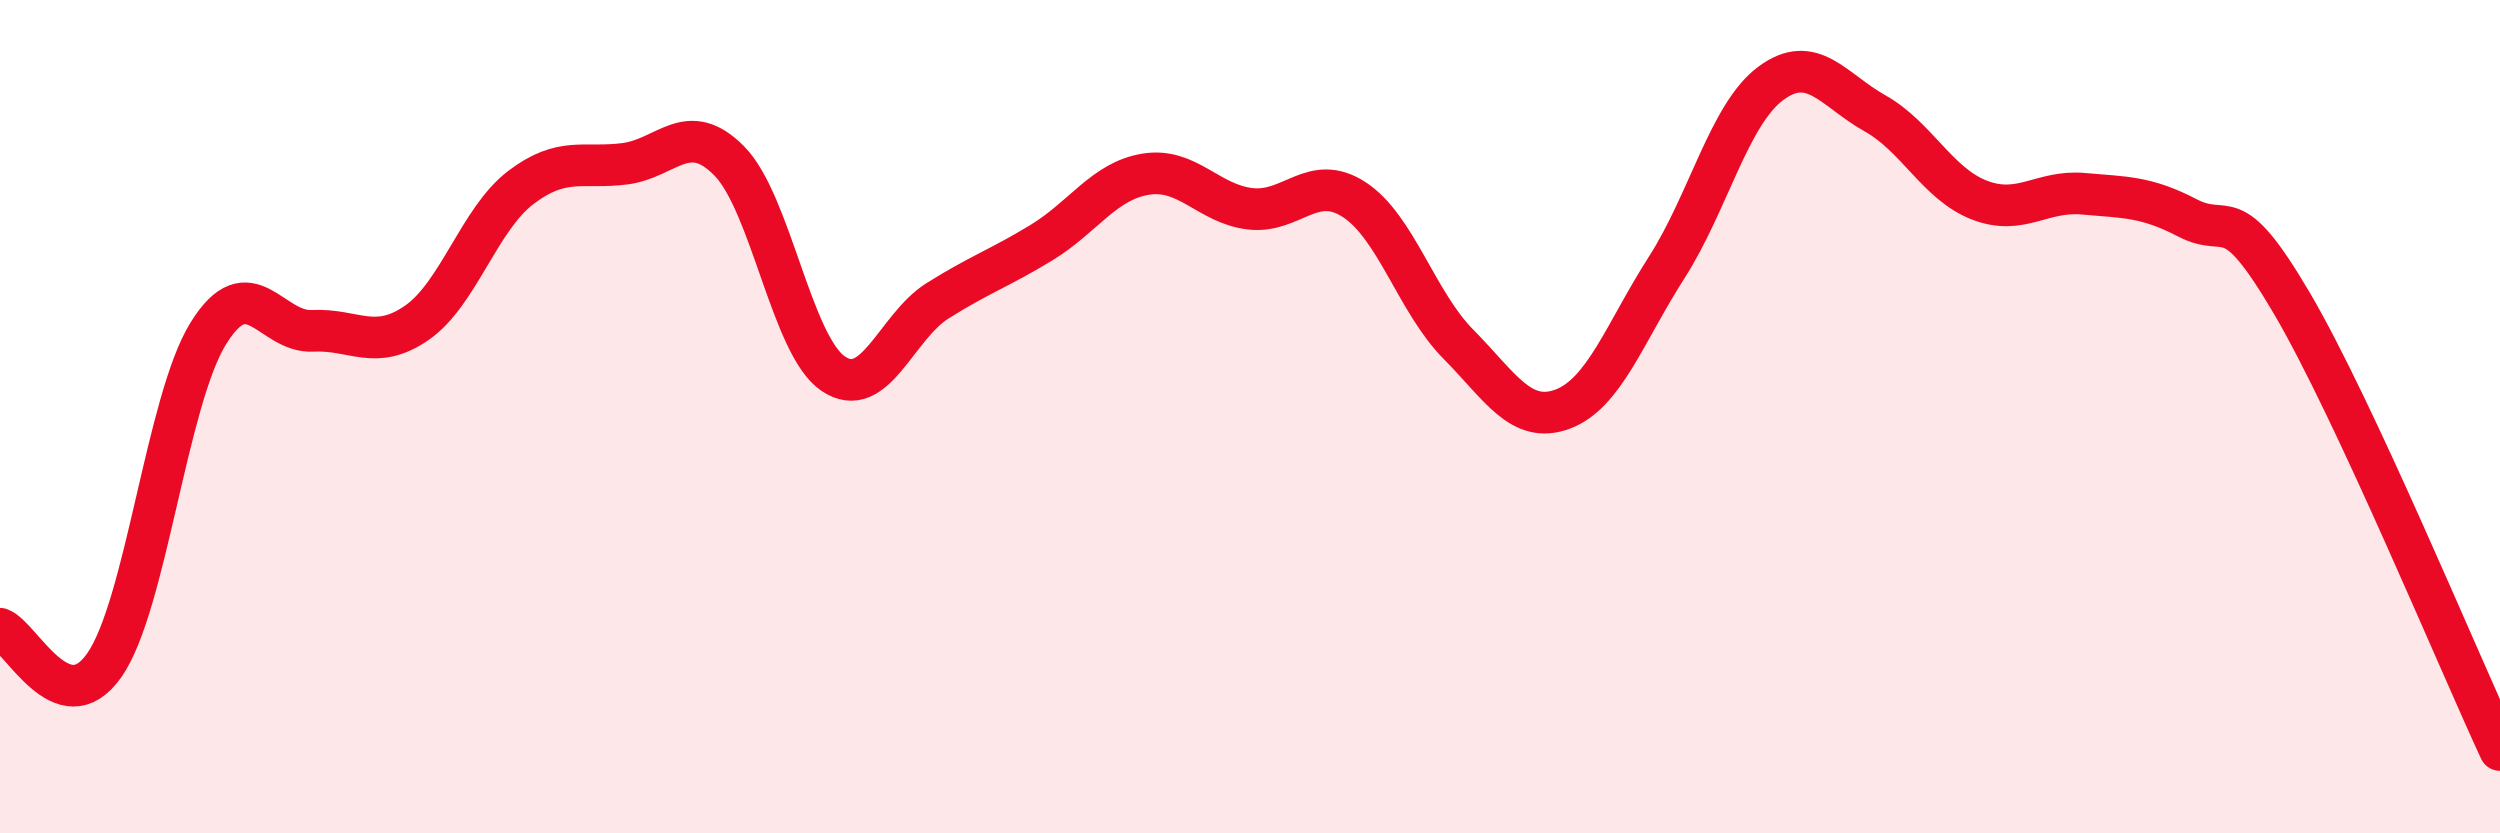
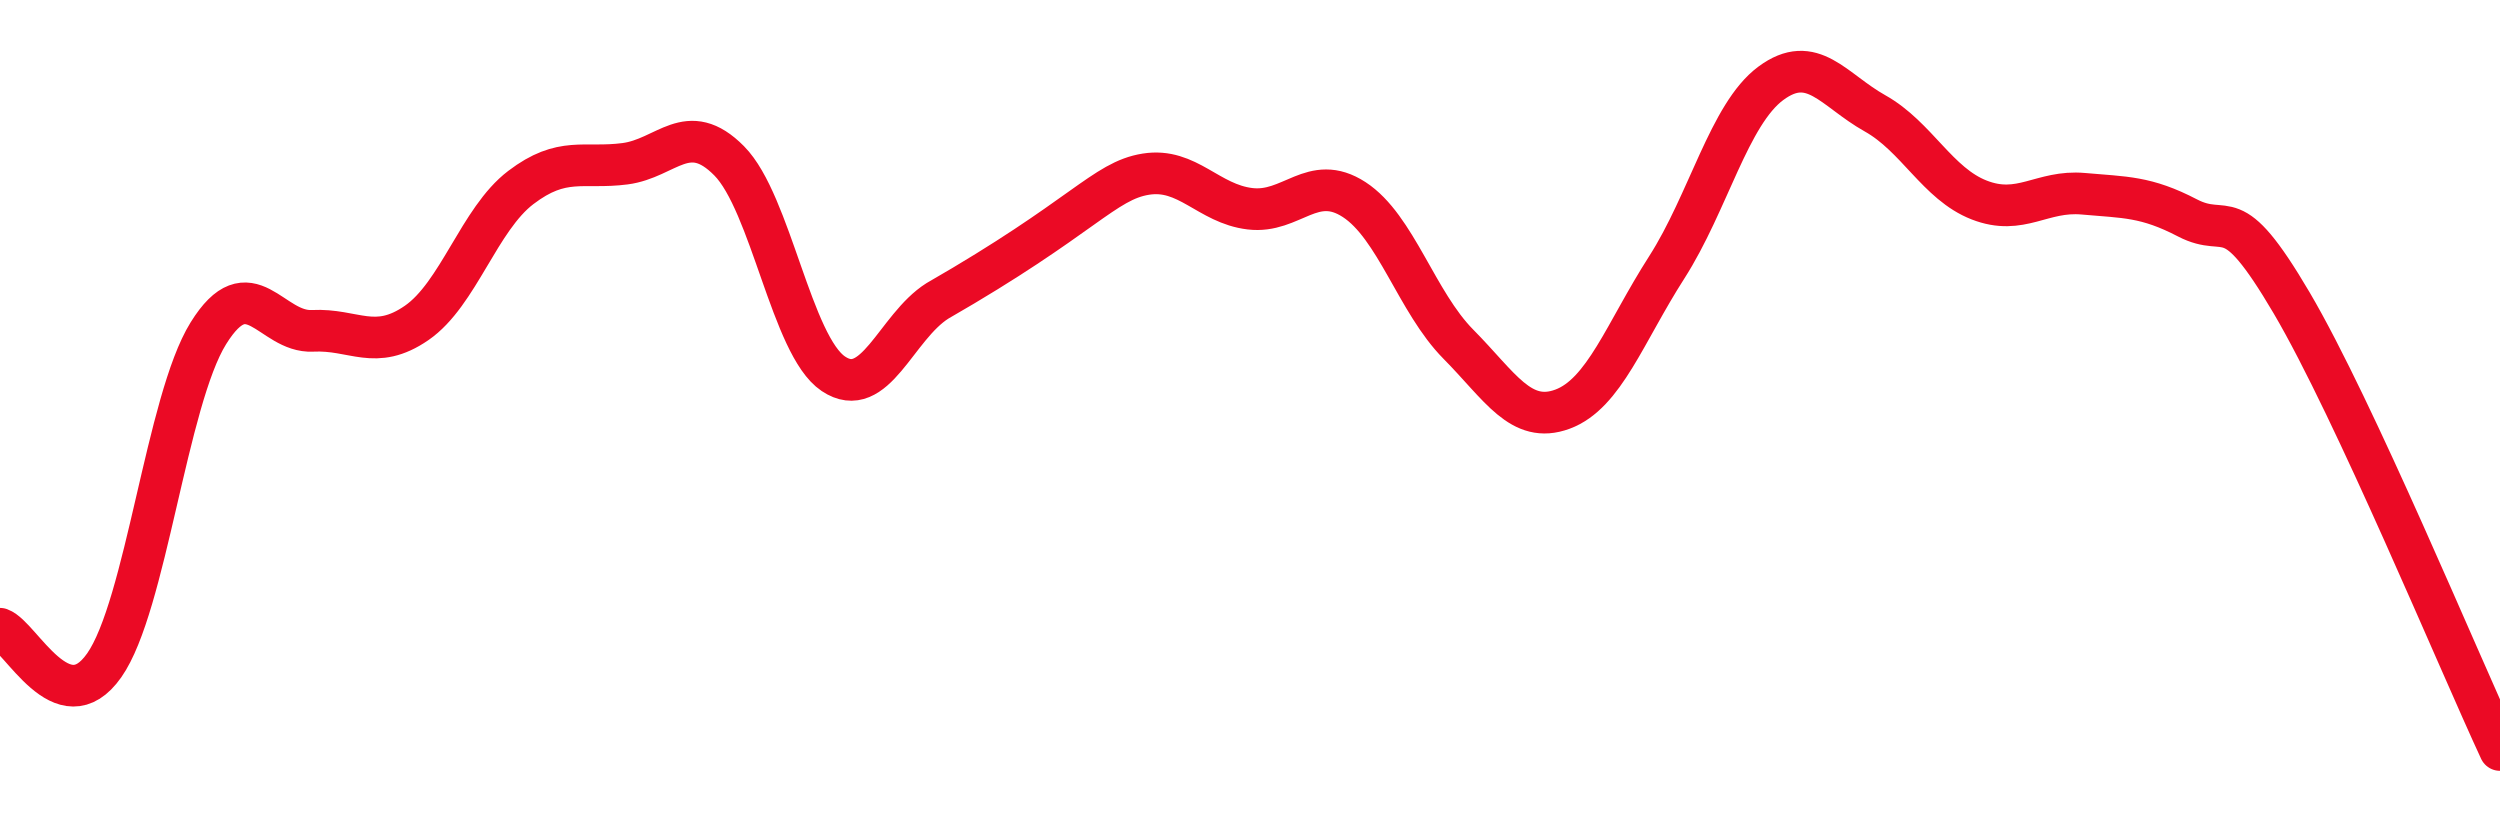
<svg xmlns="http://www.w3.org/2000/svg" width="60" height="20" viewBox="0 0 60 20">
-   <path d="M 0,15.09 C 0.5,15.27 1.5,17.39 2.5,15.97 C 3.5,14.55 4,9.61 5,8 C 6,6.39 6.5,7.99 7.5,7.94 C 8.5,7.89 9,8.44 10,7.75 C 11,7.06 11.5,5.26 12.5,4.5 C 13.5,3.74 14,4.06 15,3.93 C 16,3.8 16.5,2.85 17.5,3.86 C 18.5,4.87 19,8.3 20,8.97 C 21,9.64 21.5,7.85 22.5,7.22 C 23.5,6.59 24,6.43 25,5.82 C 26,5.21 26.5,4.34 27.5,4.18 C 28.5,4.02 29,4.89 30,5.01 C 31,5.13 31.5,4.14 32.5,4.79 C 33.5,5.44 34,7.25 35,8.26 C 36,9.27 36.5,10.19 37.5,9.82 C 38.5,9.45 39,7.98 40,6.42 C 41,4.86 41.5,2.74 42.5,2 C 43.5,1.26 44,2.16 45,2.72 C 46,3.28 46.5,4.41 47.5,4.8 C 48.5,5.19 49,4.56 50,4.65 C 51,4.74 51.5,4.71 52.5,5.23 C 53.5,5.75 53.5,4.72 55,7.27 C 56.5,9.82 59,15.85 60,18L60 20L0 20Z" fill="#EB0A25" opacity="0.1" stroke-linecap="round" stroke-linejoin="round" />
-   <path d="M 0,15.09 C 0.5,15.27 1.5,17.39 2.5,15.97 C 3.5,14.55 4,9.61 5,8 C 6,6.39 6.5,7.99 7.5,7.94 C 8.5,7.89 9,8.44 10,7.75 C 11,7.06 11.5,5.26 12.5,4.5 C 13.5,3.74 14,4.06 15,3.93 C 16,3.8 16.5,2.85 17.5,3.86 C 18.5,4.87 19,8.3 20,8.97 C 21,9.64 21.5,7.85 22.5,7.22 C 23.5,6.59 24,6.43 25,5.82 C 26,5.21 26.5,4.34 27.5,4.18 C 28.5,4.02 29,4.89 30,5.01 C 31,5.13 31.5,4.14 32.5,4.79 C 33.5,5.44 34,7.25 35,8.26 C 36,9.27 36.5,10.19 37.5,9.82 C 38.5,9.45 39,7.98 40,6.42 C 41,4.86 41.5,2.74 42.5,2 C 43.5,1.26 44,2.16 45,2.72 C 46,3.28 46.5,4.41 47.5,4.8 C 48.5,5.19 49,4.56 50,4.65 C 51,4.74 51.5,4.71 52.5,5.23 C 53.5,5.75 53.5,4.72 55,7.27 C 56.5,9.82 59,15.85 60,18" stroke="#EB0A25" stroke-width="1" fill="none" stroke-linecap="round" stroke-linejoin="round" />
+   <path d="M 0,15.09 C 0.5,15.27 1.5,17.39 2.5,15.97 C 3.5,14.55 4,9.61 5,8 C 6,6.39 6.5,7.99 7.5,7.94 C 8.5,7.89 9,8.44 10,7.75 C 11,7.06 11.5,5.26 12.5,4.5 C 13.5,3.74 14,4.06 15,3.93 C 16,3.8 16.5,2.85 17.5,3.86 C 18.5,4.87 19,8.3 20,8.97 C 21,9.64 21.5,7.85 22.5,7.22 C 26,5.21 26.5,4.34 27.5,4.18 C 28.5,4.02 29,4.89 30,5.01 C 31,5.13 31.5,4.14 32.5,4.79 C 33.5,5.44 34,7.25 35,8.26 C 36,9.27 36.5,10.19 37.5,9.82 C 38.5,9.45 39,7.98 40,6.42 C 41,4.86 41.5,2.74 42.5,2 C 43.5,1.26 44,2.16 45,2.72 C 46,3.28 46.5,4.41 47.5,4.8 C 48.5,5.19 49,4.56 50,4.65 C 51,4.74 51.5,4.71 52.5,5.23 C 53.5,5.75 53.5,4.72 55,7.27 C 56.5,9.82 59,15.85 60,18" stroke="#EB0A25" stroke-width="1" fill="none" stroke-linecap="round" stroke-linejoin="round" />
</svg>